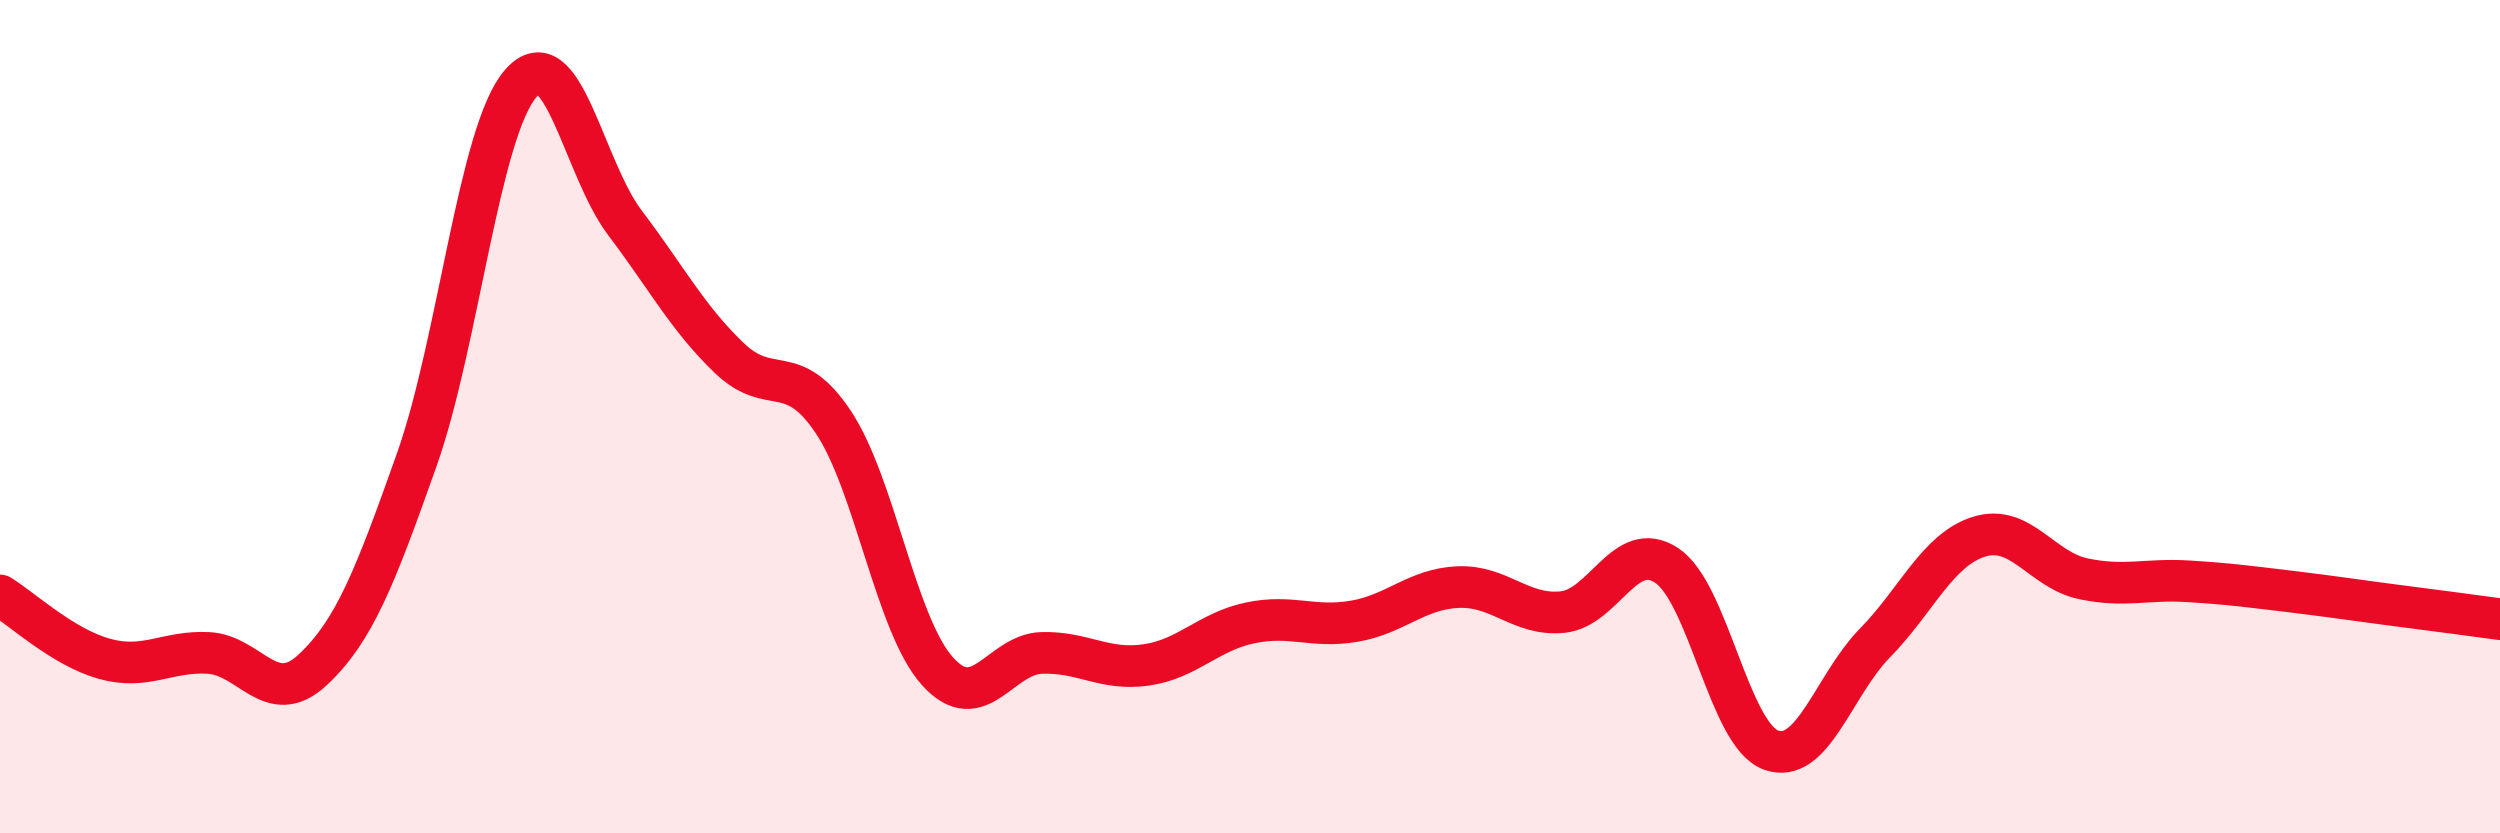
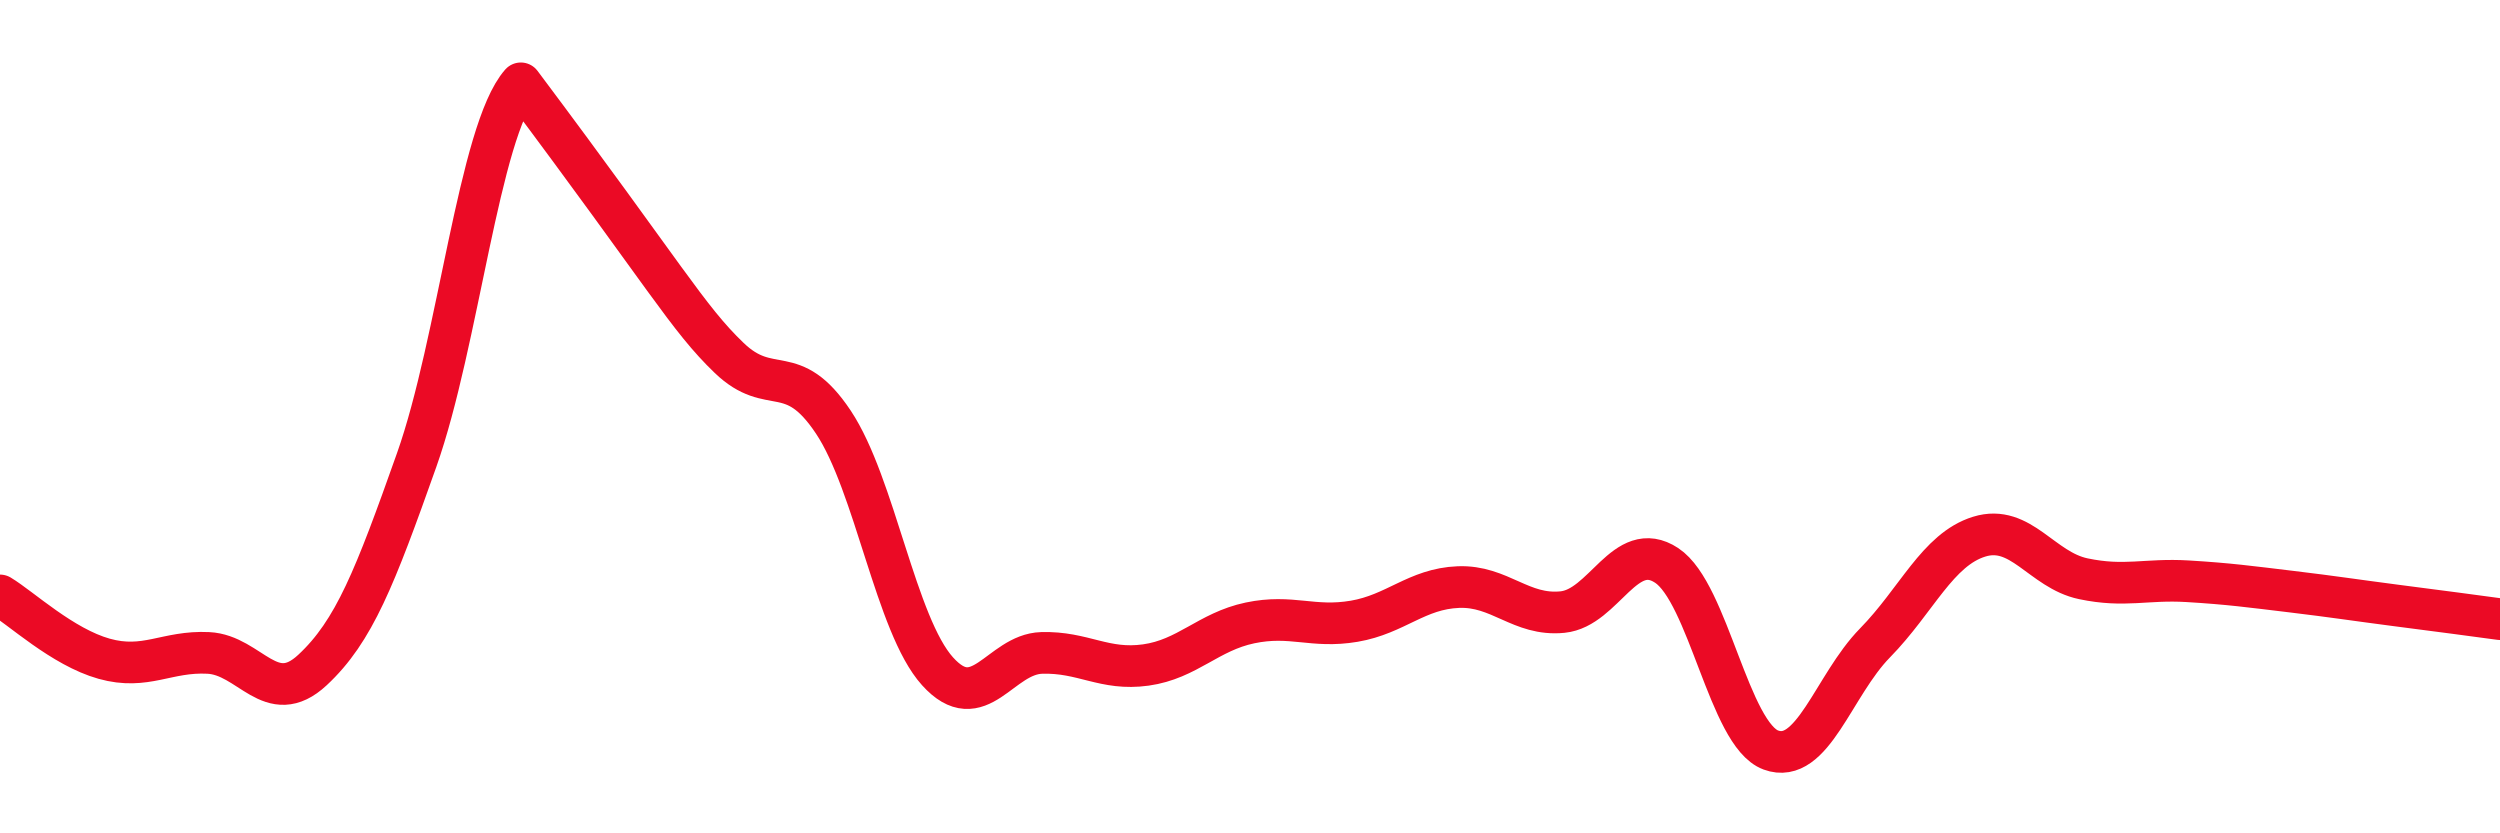
<svg xmlns="http://www.w3.org/2000/svg" width="60" height="20" viewBox="0 0 60 20">
-   <path d="M 0,14.29 C 0.5,14.59 1.5,15.53 2.5,15.81 C 3.5,16.09 4,15.62 5,15.67 C 6,15.72 6.5,17.01 7.5,16.08 C 8.5,15.15 9,13.86 10,11.04 C 11,8.22 11.5,3.14 12.5,2 C 13.5,0.86 14,4.03 15,5.35 C 16,6.67 16.5,7.63 17.5,8.59 C 18.5,9.55 19,8.63 20,10.13 C 21,11.63 21.5,15 22.5,16.11 C 23.5,17.22 24,15.7 25,15.67 C 26,15.64 26.5,16.1 27.5,15.96 C 28.5,15.82 29,15.16 30,14.95 C 31,14.74 31.5,15.08 32.5,14.91 C 33.5,14.74 34,14.13 35,14.09 C 36,14.05 36.5,14.79 37.5,14.69 C 38.5,14.59 39,12.91 40,13.57 C 41,14.23 41.5,17.63 42.5,18 C 43.5,18.37 44,16.45 45,15.43 C 46,14.41 46.5,13.19 47.5,12.88 C 48.5,12.57 49,13.68 50,13.89 C 51,14.1 51.5,13.89 52.5,13.95 C 53.5,14.01 54,14.08 55,14.2 C 56,14.32 56.5,14.4 57.5,14.53 C 58.5,14.66 59.5,14.79 60,14.86L60 20L0 20Z" fill="#EB0A25" opacity="0.1" stroke-linecap="round" stroke-linejoin="round" />
-   <path d="M 0,14.29 C 0.5,14.59 1.5,15.53 2.5,15.81 C 3.5,16.09 4,15.62 5,15.67 C 6,15.72 6.5,17.01 7.5,16.08 C 8.5,15.15 9,13.86 10,11.04 C 11,8.22 11.5,3.14 12.5,2 C 13.5,0.86 14,4.03 15,5.35 C 16,6.67 16.5,7.63 17.5,8.59 C 18.5,9.55 19,8.63 20,10.13 C 21,11.63 21.5,15 22.5,16.11 C 23.5,17.22 24,15.7 25,15.67 C 26,15.64 26.5,16.1 27.5,15.96 C 28.5,15.82 29,15.16 30,14.95 C 31,14.74 31.5,15.08 32.5,14.91 C 33.5,14.74 34,14.13 35,14.09 C 36,14.05 36.5,14.79 37.5,14.69 C 38.5,14.59 39,12.91 40,13.57 C 41,14.23 41.5,17.63 42.5,18 C 43.5,18.37 44,16.45 45,15.43 C 46,14.41 46.5,13.19 47.5,12.88 C 48.5,12.57 49,13.68 50,13.89 C 51,14.1 51.5,13.89 52.5,13.95 C 53.5,14.01 54,14.08 55,14.2 C 56,14.32 56.5,14.4 57.5,14.53 C 58.5,14.66 59.5,14.79 60,14.86" stroke="#EB0A25" stroke-width="1" fill="none" stroke-linecap="round" stroke-linejoin="round" />
+   <path d="M 0,14.29 C 0.5,14.59 1.5,15.53 2.5,15.81 C 3.5,16.09 4,15.62 5,15.67 C 6,15.72 6.5,17.01 7.5,16.08 C 8.5,15.15 9,13.86 10,11.04 C 11,8.22 11.5,3.14 12.5,2 C 16,6.67 16.5,7.63 17.5,8.59 C 18.5,9.55 19,8.63 20,10.13 C 21,11.63 21.5,15 22.5,16.11 C 23.5,17.22 24,15.7 25,15.67 C 26,15.64 26.5,16.1 27.5,15.96 C 28.5,15.82 29,15.16 30,14.95 C 31,14.74 31.5,15.08 32.5,14.91 C 33.5,14.74 34,14.13 35,14.09 C 36,14.05 36.5,14.79 37.5,14.69 C 38.5,14.59 39,12.91 40,13.57 C 41,14.23 41.5,17.63 42.5,18 C 43.5,18.37 44,16.45 45,15.43 C 46,14.41 46.5,13.19 47.5,12.88 C 48.5,12.57 49,13.68 50,13.89 C 51,14.1 51.5,13.89 52.5,13.95 C 53.5,14.01 54,14.08 55,14.2 C 56,14.32 56.5,14.4 57.5,14.53 C 58.5,14.66 59.5,14.79 60,14.86" stroke="#EB0A25" stroke-width="1" fill="none" stroke-linecap="round" stroke-linejoin="round" />
</svg>